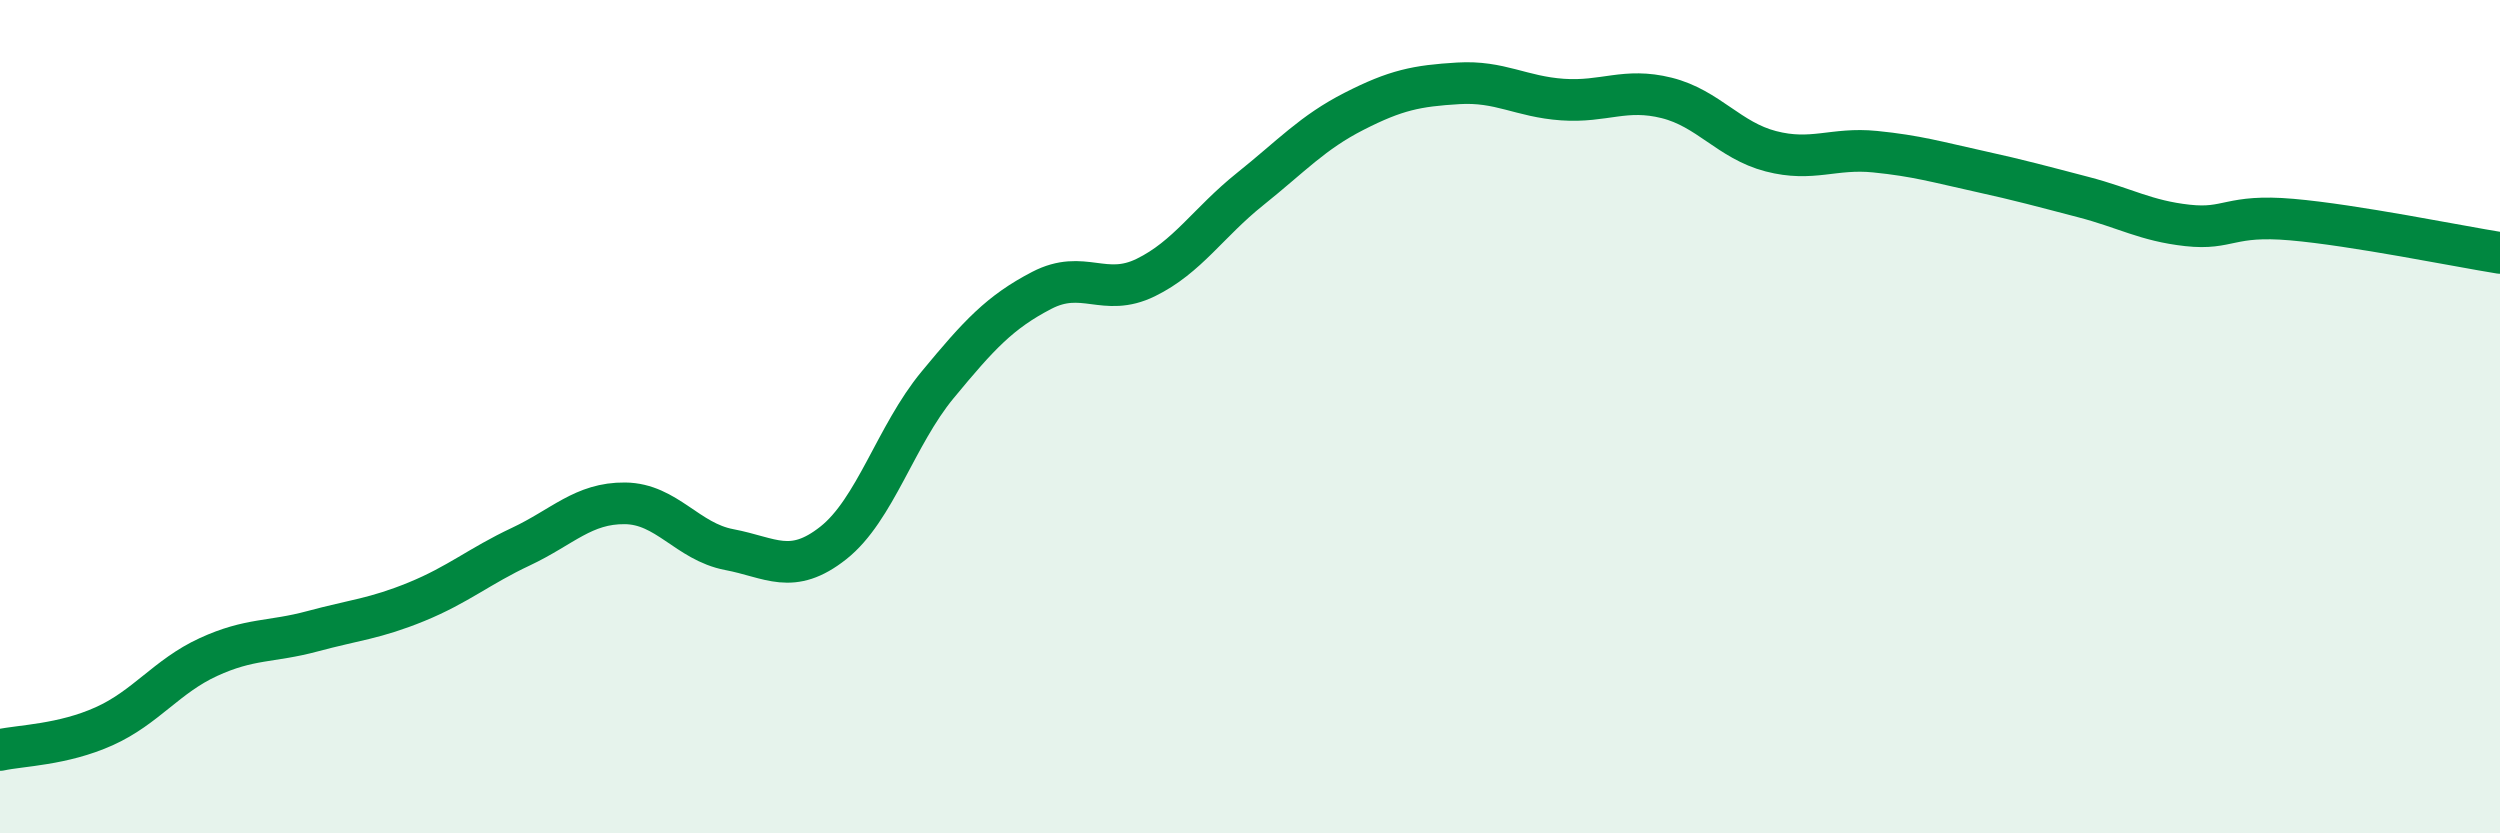
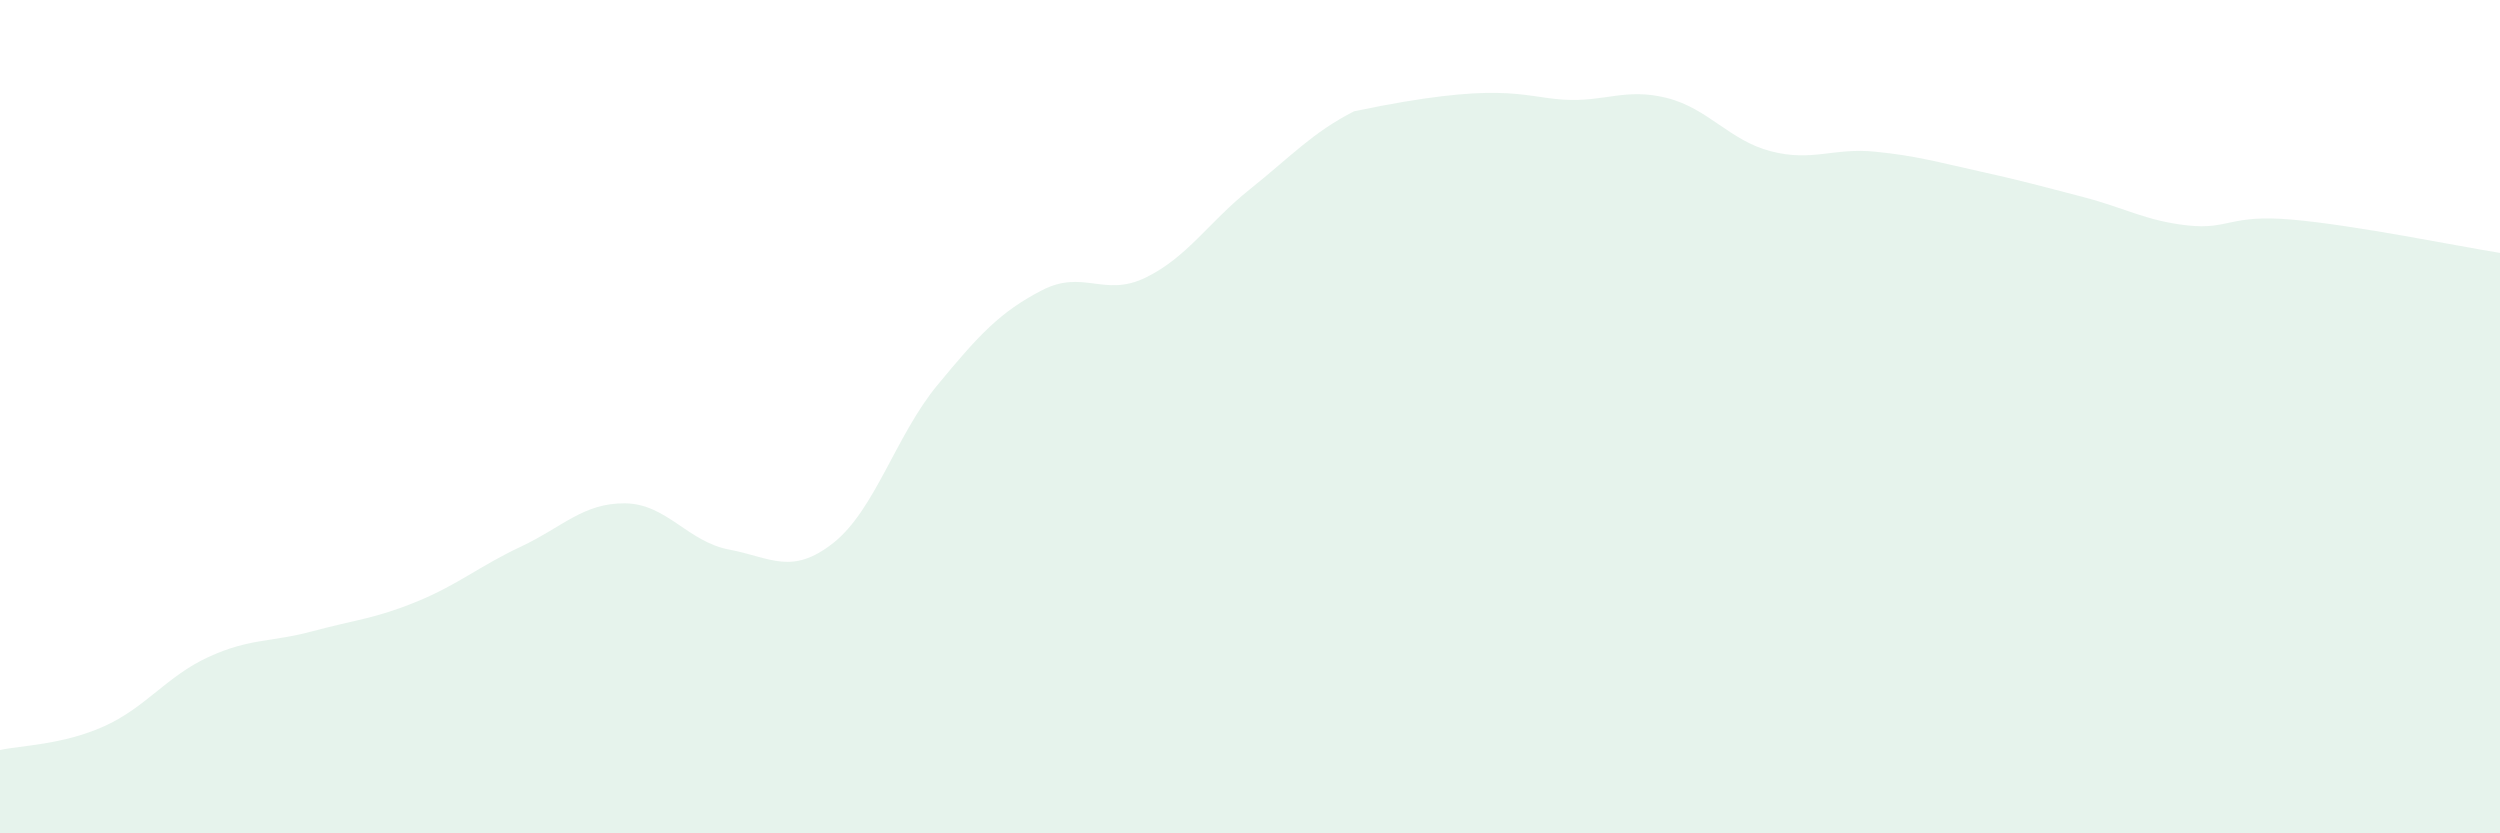
<svg xmlns="http://www.w3.org/2000/svg" width="60" height="20" viewBox="0 0 60 20">
-   <path d="M 0,18 C 0.5,17.89 1.5,17.88 2.5,17.43 C 3.5,16.98 4,16.23 5,15.77 C 6,15.31 6.5,15.42 7.5,15.15 C 8.5,14.88 9,14.85 10,14.44 C 11,14.03 11.5,13.59 12.5,13.12 C 13.5,12.65 14,12.07 15,12.08 C 16,12.09 16.5,13 17.5,13.19 C 18.5,13.38 19,13.82 20,13.03 C 21,12.24 21.5,10.45 22.5,9.24 C 23.5,8.03 24,7.49 25,6.97 C 26,6.45 26.5,7.15 27.5,6.66 C 28.5,6.17 29,5.34 30,4.54 C 31,3.74 31.5,3.18 32.5,2.67 C 33.5,2.16 34,2.06 35,2 C 36,1.94 36.5,2.32 37.5,2.39 C 38.5,2.46 39,2.1 40,2.35 C 41,2.6 41.5,3.37 42.5,3.63 C 43.5,3.89 44,3.54 45,3.64 C 46,3.74 46.5,3.89 47.5,4.11 C 48.5,4.33 49,4.47 50,4.73 C 51,4.99 51.5,5.3 52.5,5.41 C 53.5,5.52 53.5,5.14 55,5.27 C 56.5,5.4 59,5.91 60,6.07L60 20L0 20Z" fill="#008740" opacity="0.1" stroke-linecap="round" stroke-linejoin="round" />
-   <path d="M 0,18 C 0.5,17.89 1.5,17.88 2.5,17.43 C 3.5,16.98 4,16.23 5,15.77 C 6,15.31 6.5,15.42 7.5,15.15 C 8.5,14.88 9,14.85 10,14.44 C 11,14.03 11.5,13.59 12.5,13.12 C 13.5,12.65 14,12.07 15,12.08 C 16,12.09 16.5,13 17.5,13.19 C 18.5,13.38 19,13.82 20,13.03 C 21,12.24 21.5,10.45 22.5,9.24 C 23.5,8.03 24,7.49 25,6.97 C 26,6.45 26.5,7.15 27.5,6.66 C 28.5,6.17 29,5.34 30,4.54 C 31,3.74 31.5,3.18 32.5,2.67 C 33.5,2.16 34,2.06 35,2 C 36,1.94 36.5,2.32 37.5,2.39 C 38.5,2.46 39,2.1 40,2.35 C 41,2.6 41.5,3.37 42.5,3.63 C 43.5,3.89 44,3.54 45,3.64 C 46,3.74 46.5,3.89 47.5,4.11 C 48.5,4.33 49,4.47 50,4.73 C 51,4.99 51.5,5.3 52.5,5.41 C 53.5,5.52 53.5,5.14 55,5.27 C 56.5,5.4 59,5.91 60,6.07" stroke="#008740" stroke-width="1" fill="none" stroke-linecap="round" stroke-linejoin="round" />
+   <path d="M 0,18 C 0.5,17.89 1.5,17.88 2.5,17.43 C 3.5,16.98 4,16.23 5,15.77 C 6,15.31 6.5,15.42 7.5,15.15 C 8.5,14.88 9,14.85 10,14.44 C 11,14.03 11.5,13.59 12.5,13.12 C 13.5,12.65 14,12.07 15,12.08 C 16,12.09 16.5,13 17.5,13.19 C 18.5,13.38 19,13.82 20,13.03 C 21,12.24 21.5,10.45 22.5,9.24 C 23.5,8.03 24,7.49 25,6.97 C 26,6.45 26.5,7.15 27.5,6.66 C 28.5,6.17 29,5.34 30,4.54 C 31,3.74 31.5,3.18 32.5,2.67 C 36,1.94 36.5,2.32 37.5,2.39 C 38.5,2.46 39,2.1 40,2.35 C 41,2.6 41.5,3.37 42.5,3.63 C 43.5,3.89 44,3.54 45,3.64 C 46,3.74 46.5,3.89 47.5,4.11 C 48.5,4.33 49,4.47 50,4.73 C 51,4.99 51.5,5.3 52.5,5.41 C 53.5,5.52 53.5,5.14 55,5.27 C 56.5,5.4 59,5.91 60,6.07L60 20L0 20Z" fill="#008740" opacity="0.1" stroke-linecap="round" stroke-linejoin="round" />
</svg>